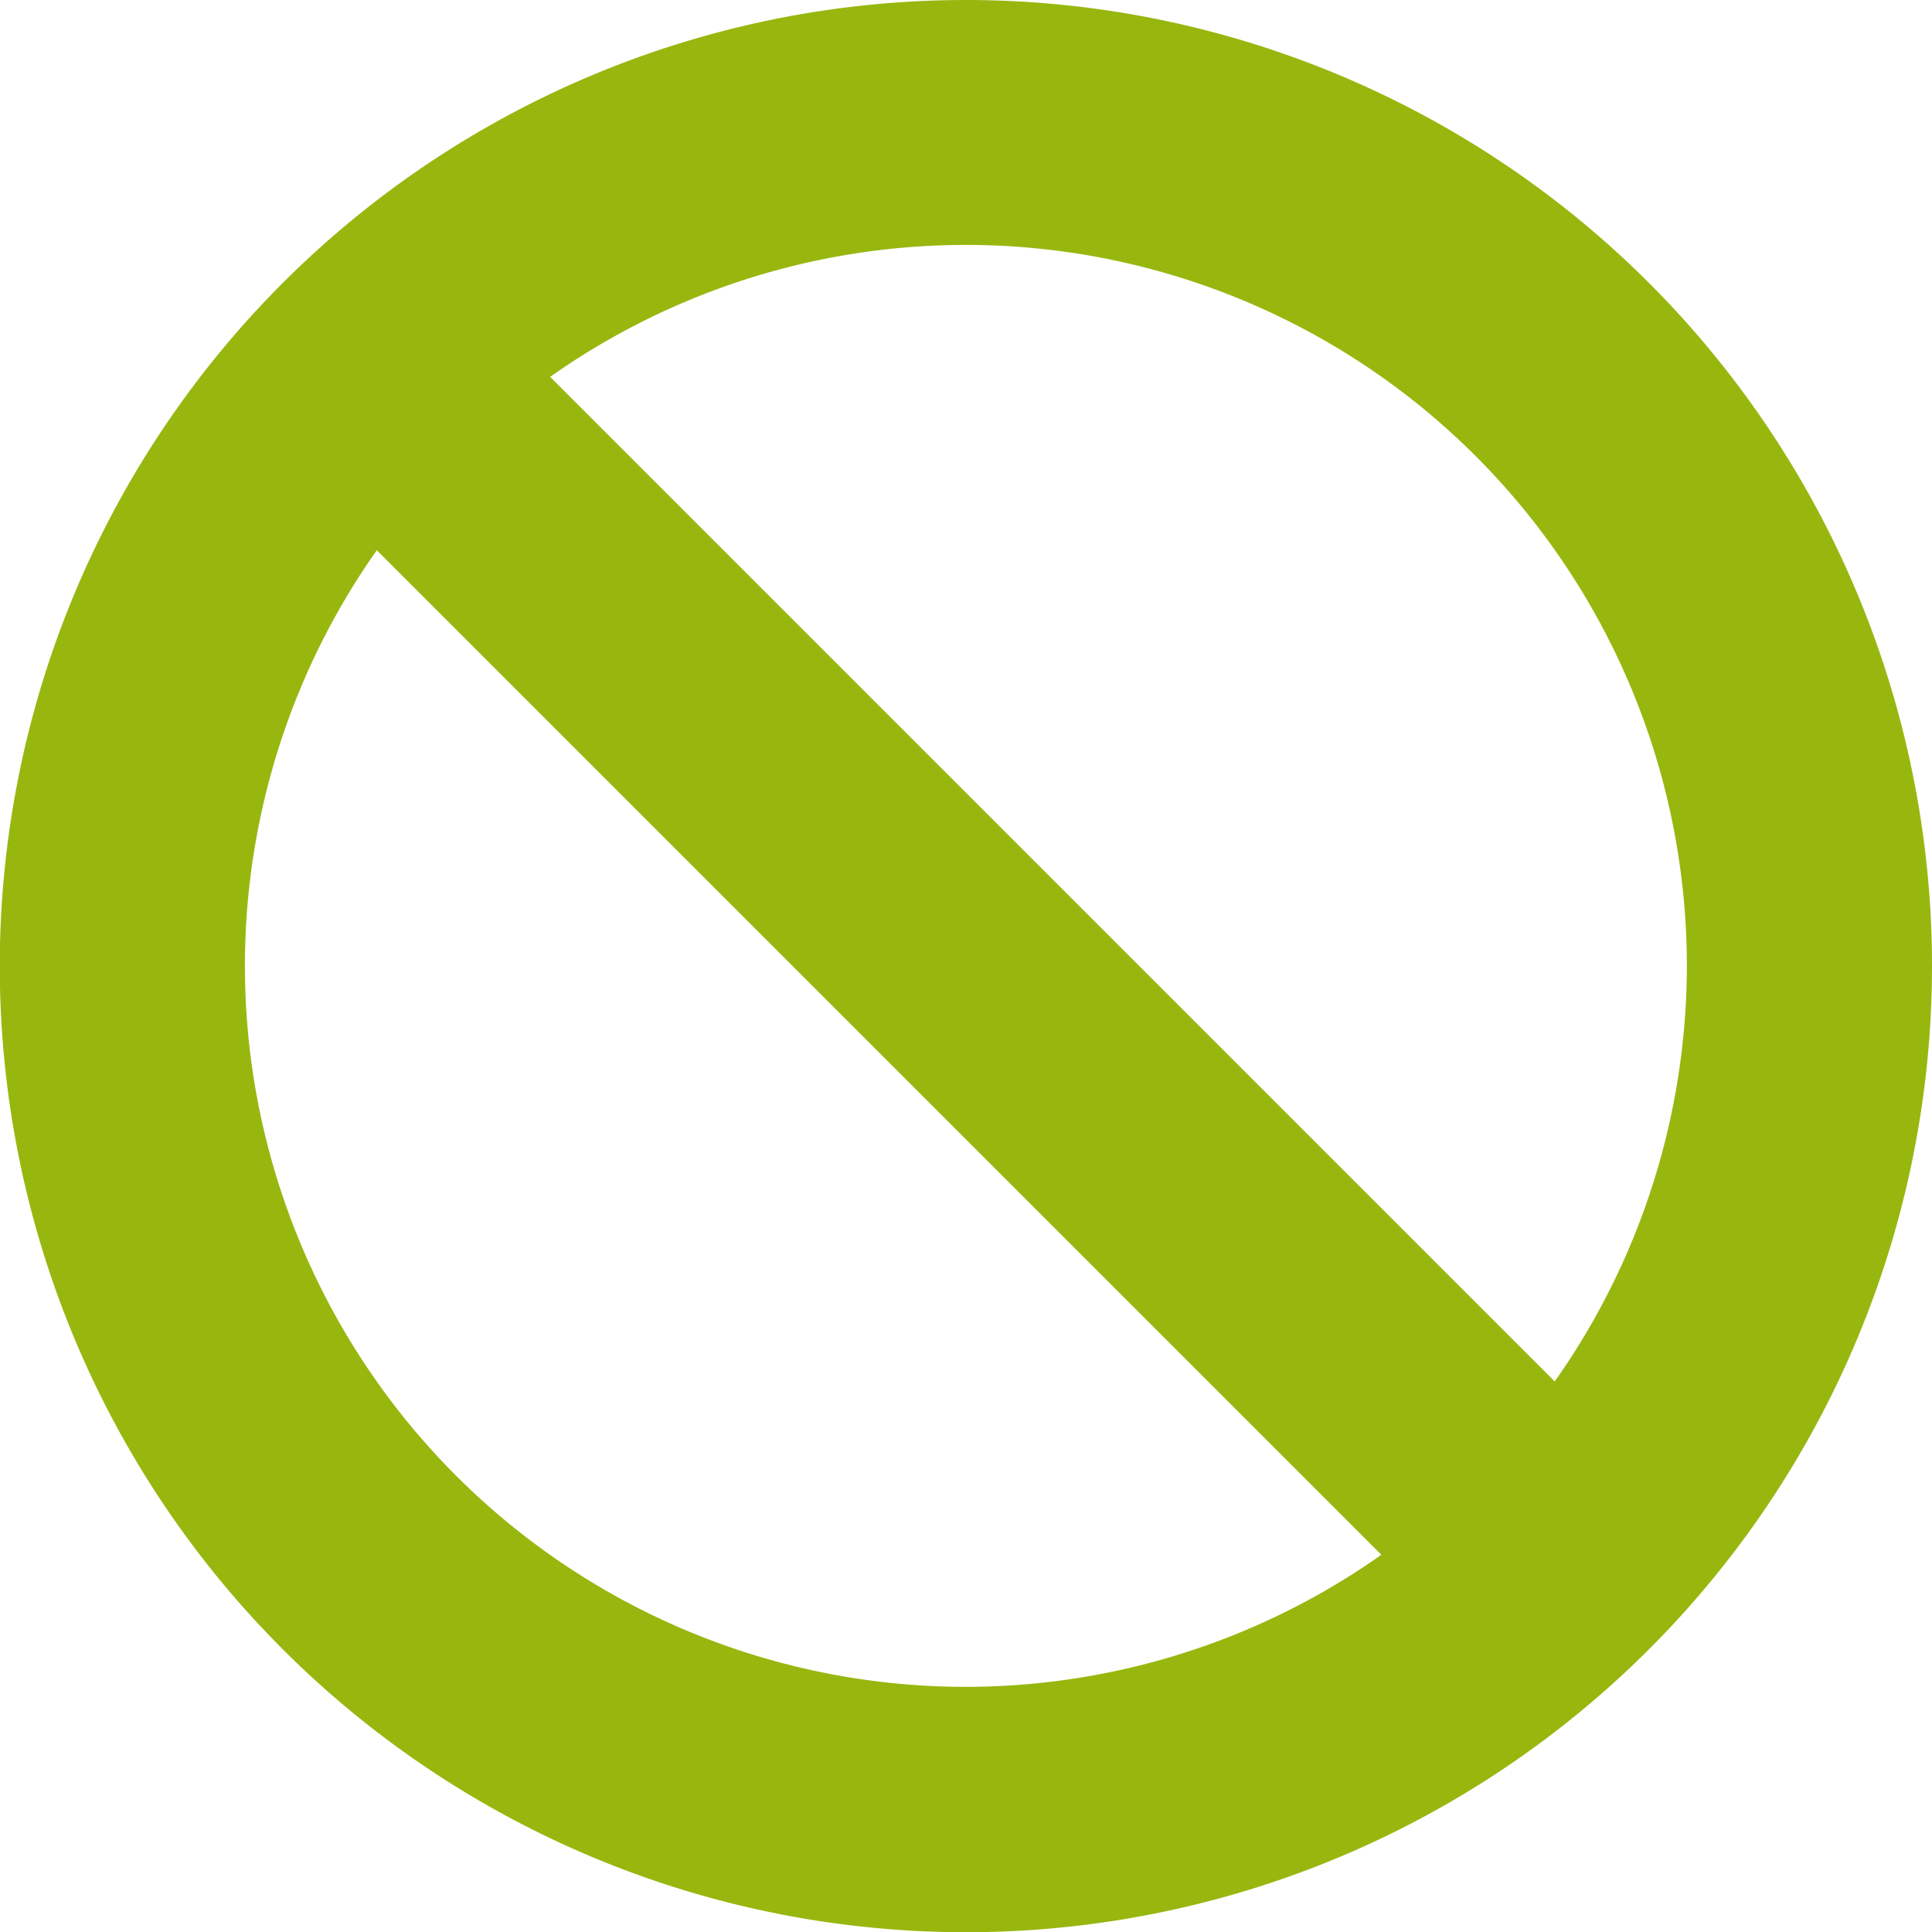
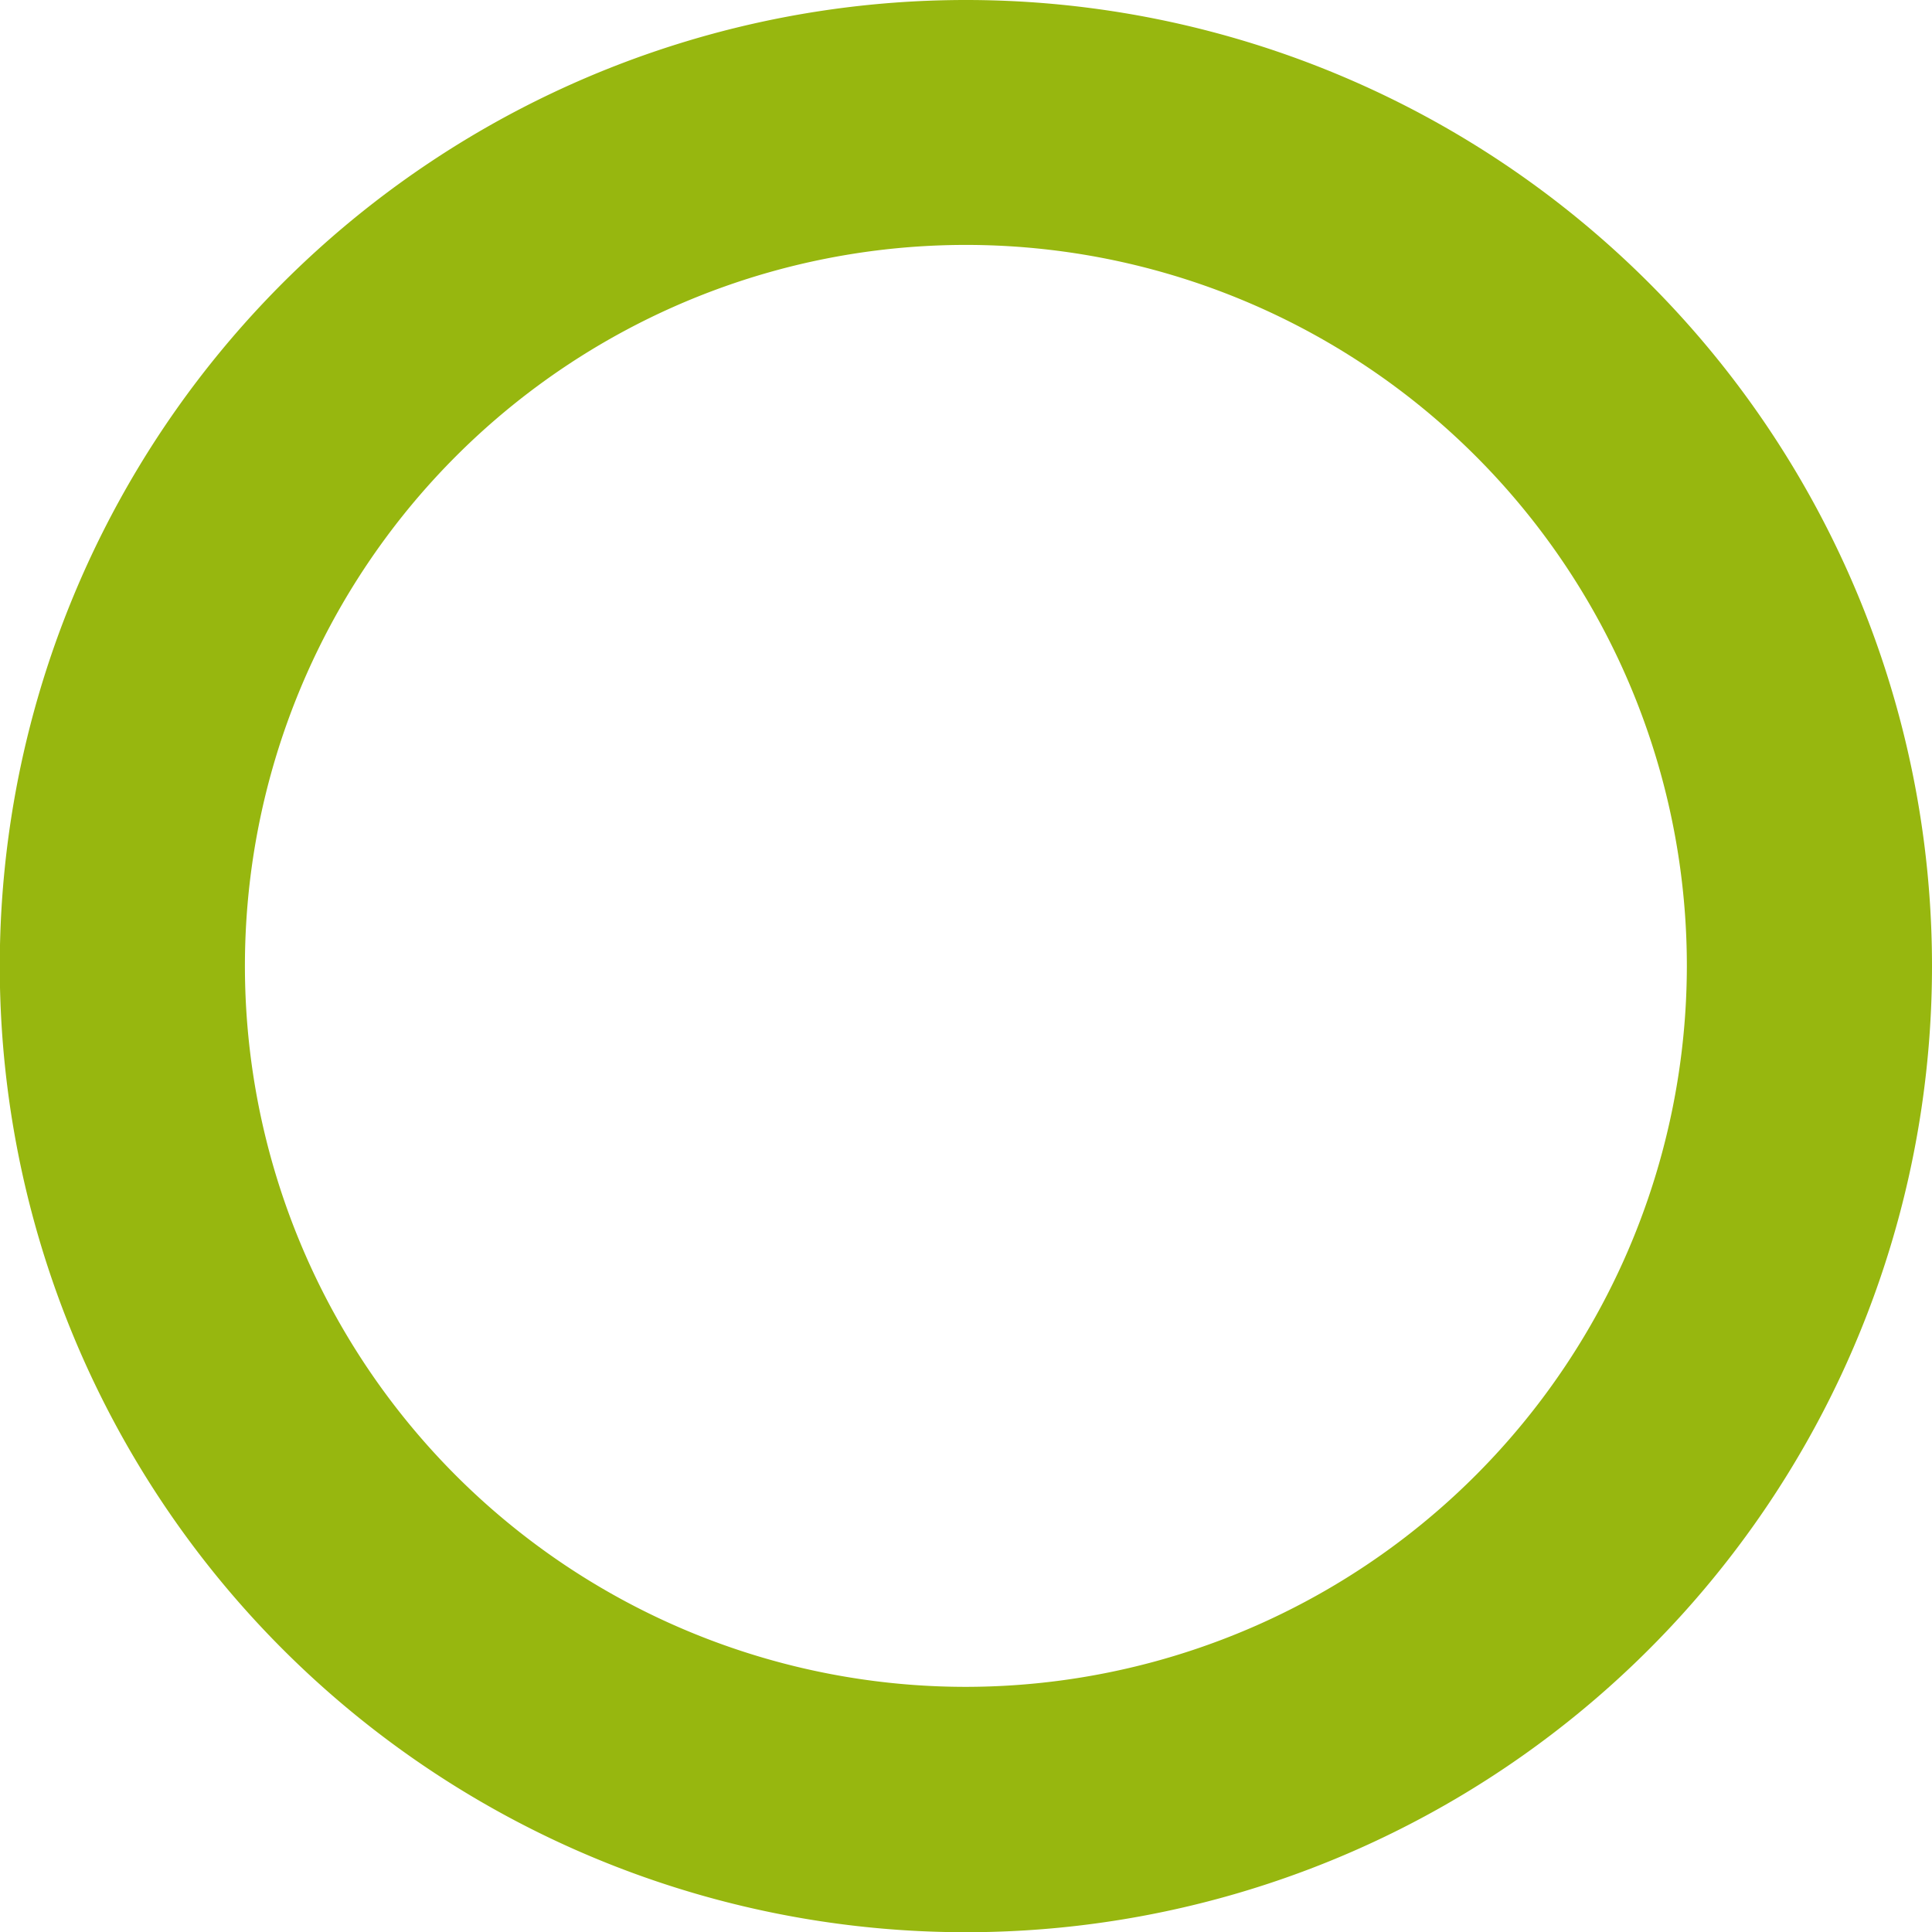
<svg xmlns="http://www.w3.org/2000/svg" viewBox="0 0 86.77 86.77">
  <defs>
    <style>.cls-1{fill:#97b70f;}</style>
  </defs>
  <title>prohibido-verde2</title>
  <g id="Capa_2" data-name="Capa 2">
    <g id="Capa_1-2" data-name="Capa 1">
      <path class="cls-1" d="M43.39,0A43.39,43.39,0,1,0,86.77,43.39,43.39,43.39,0,0,0,43.39,0Zm0,75.76A32.38,32.38,0,1,1,75.76,43.39,32.41,32.41,0,0,1,43.39,75.76Z" />
-       <rect class="cls-1" x="37.88" y="3.47" width="11.01" height="79.83" transform="translate(-17.97 43.39) rotate(-45)" />
    </g>
  </g>
</svg>